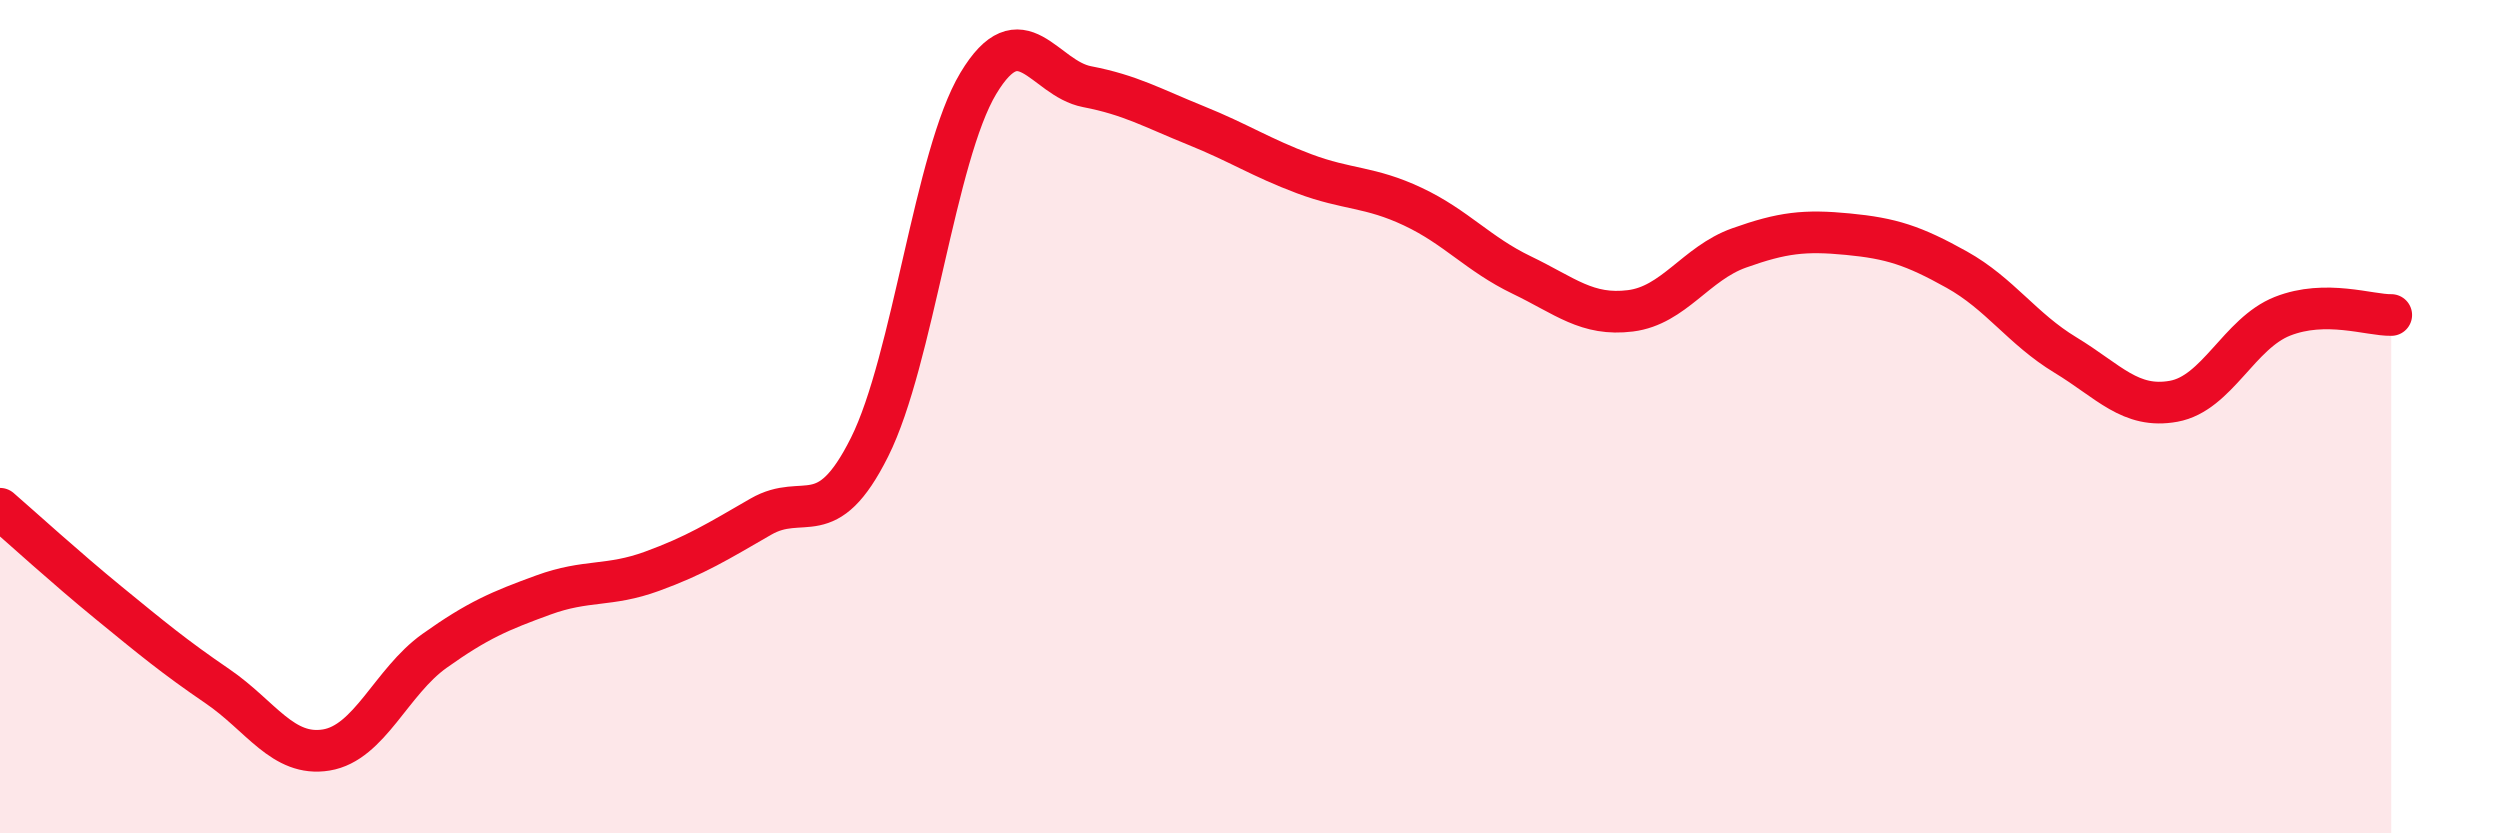
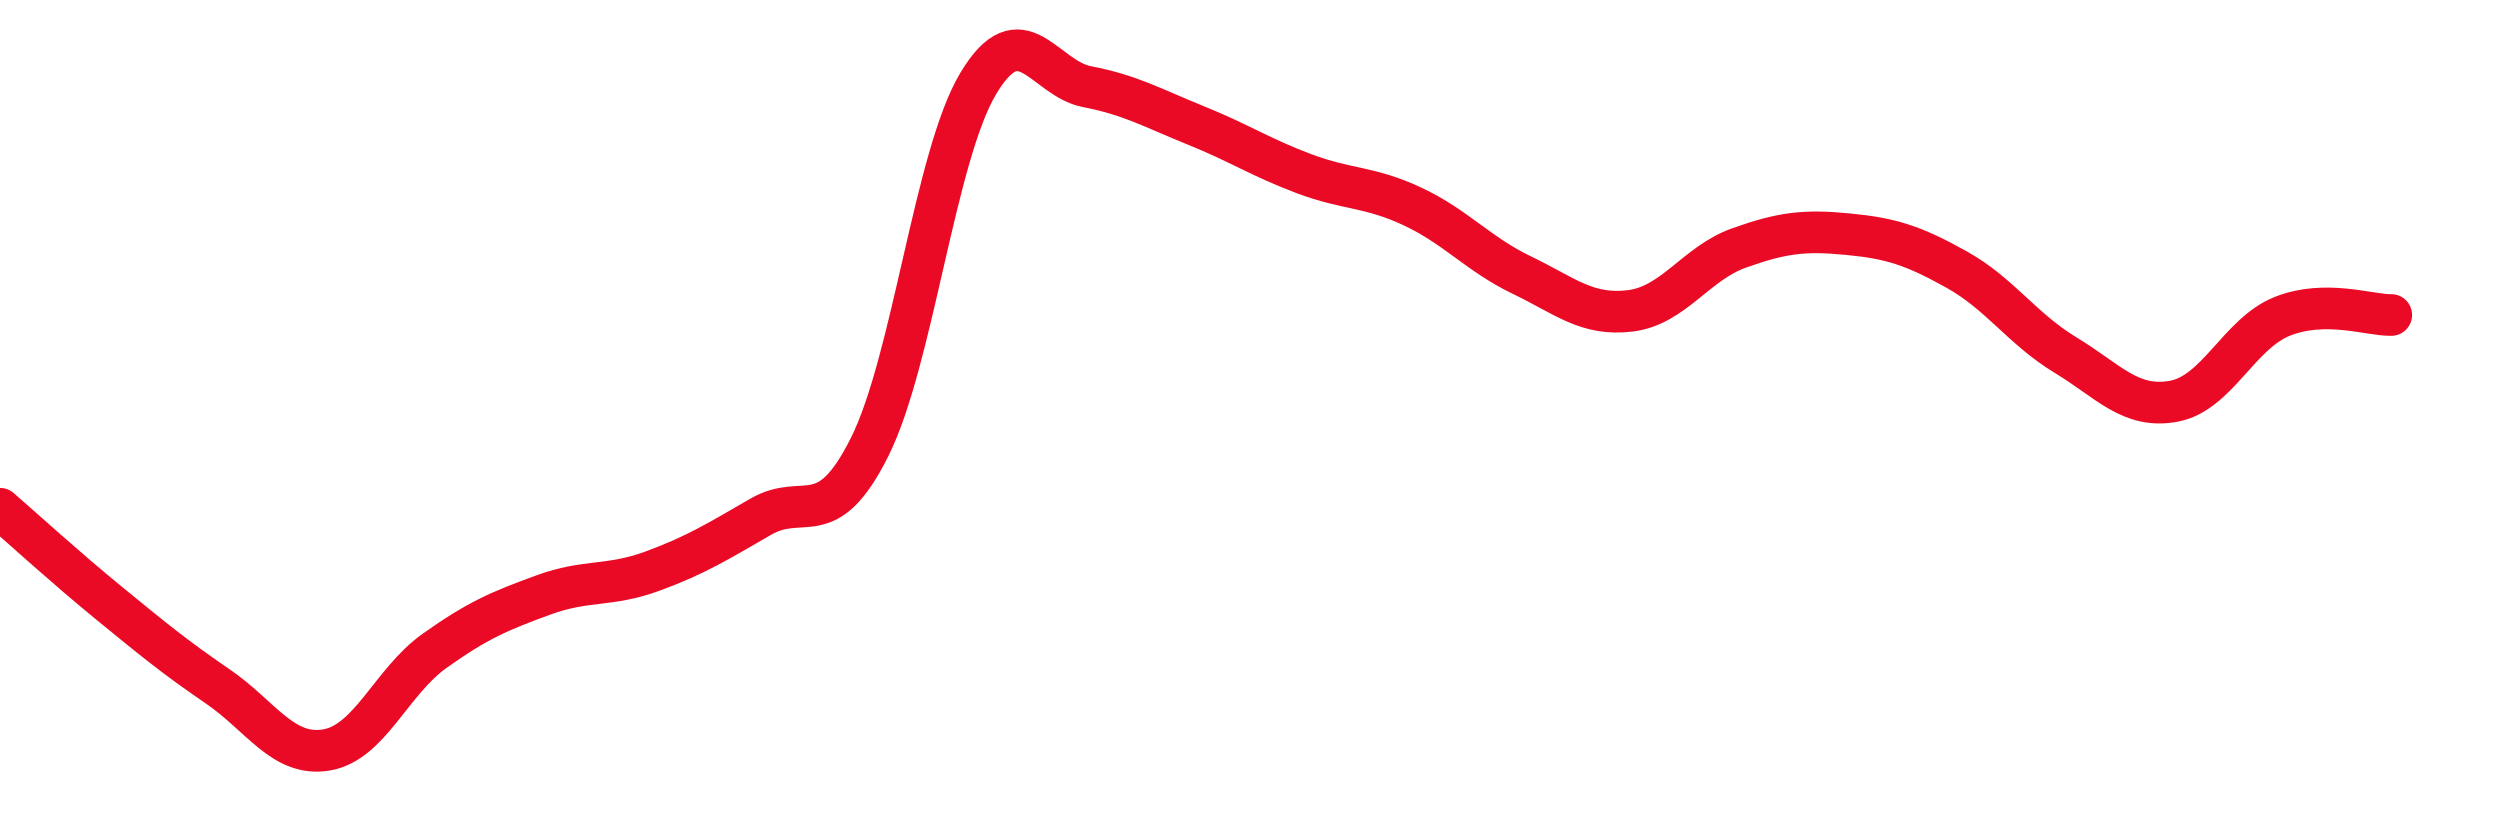
<svg xmlns="http://www.w3.org/2000/svg" width="60" height="20" viewBox="0 0 60 20">
-   <path d="M 0,12.21 C 0.52,12.66 1.57,13.62 2.61,14.47 C 3.65,15.32 4.18,15.76 5.22,16.47 C 6.26,17.18 6.79,18.17 7.83,18 C 8.87,17.83 9.39,16.36 10.43,15.62 C 11.47,14.88 12,14.66 13.04,14.28 C 14.08,13.9 14.61,14.09 15.65,13.71 C 16.69,13.33 17.22,13 18.26,12.4 C 19.3,11.8 19.83,12.81 20.87,10.73 C 21.91,8.65 22.44,3.73 23.48,2 C 24.52,0.27 25.05,1.88 26.09,2.08 C 27.13,2.28 27.66,2.59 28.7,3.01 C 29.74,3.43 30.26,3.78 31.3,4.17 C 32.34,4.56 32.87,4.47 33.91,4.96 C 34.95,5.45 35.48,6.1 36.52,6.6 C 37.56,7.1 38.09,7.59 39.13,7.46 C 40.17,7.33 40.7,6.32 41.74,5.95 C 42.78,5.58 43.31,5.52 44.35,5.62 C 45.39,5.72 45.92,5.89 46.96,6.47 C 48,7.05 48.53,7.89 49.57,8.52 C 50.61,9.15 51.13,9.82 52.17,9.63 C 53.21,9.44 53.74,8 54.78,7.59 C 55.82,7.18 56.87,7.57 57.39,7.56L57.39 20L0 20Z" fill="#EB0A25" opacity="0.1" stroke-linecap="round" stroke-linejoin="round" />
  <path d="M 0,12.21 C 0.52,12.66 1.57,13.62 2.61,14.47 C 3.65,15.32 4.18,15.76 5.22,16.47 C 6.26,17.18 6.79,18.17 7.83,18 C 8.87,17.83 9.39,16.36 10.43,15.62 C 11.47,14.88 12,14.66 13.04,14.28 C 14.08,13.9 14.61,14.09 15.65,13.71 C 16.69,13.33 17.22,13 18.26,12.4 C 19.3,11.8 19.83,12.81 20.87,10.73 C 21.91,8.65 22.44,3.73 23.48,2 C 24.52,0.27 25.05,1.88 26.09,2.08 C 27.13,2.28 27.66,2.59 28.7,3.01 C 29.74,3.43 30.26,3.78 31.3,4.17 C 32.34,4.56 32.87,4.47 33.91,4.96 C 34.95,5.45 35.48,6.1 36.52,6.6 C 37.56,7.1 38.09,7.59 39.13,7.46 C 40.17,7.33 40.7,6.32 41.74,5.95 C 42.78,5.58 43.31,5.52 44.35,5.62 C 45.39,5.72 45.92,5.89 46.96,6.47 C 48,7.05 48.53,7.89 49.57,8.52 C 50.61,9.15 51.13,9.82 52.17,9.63 C 53.21,9.44 53.74,8 54.78,7.59 C 55.82,7.18 56.87,7.57 57.39,7.56" stroke="#EB0A25" stroke-width="1" fill="none" stroke-linecap="round" stroke-linejoin="round" />
</svg>